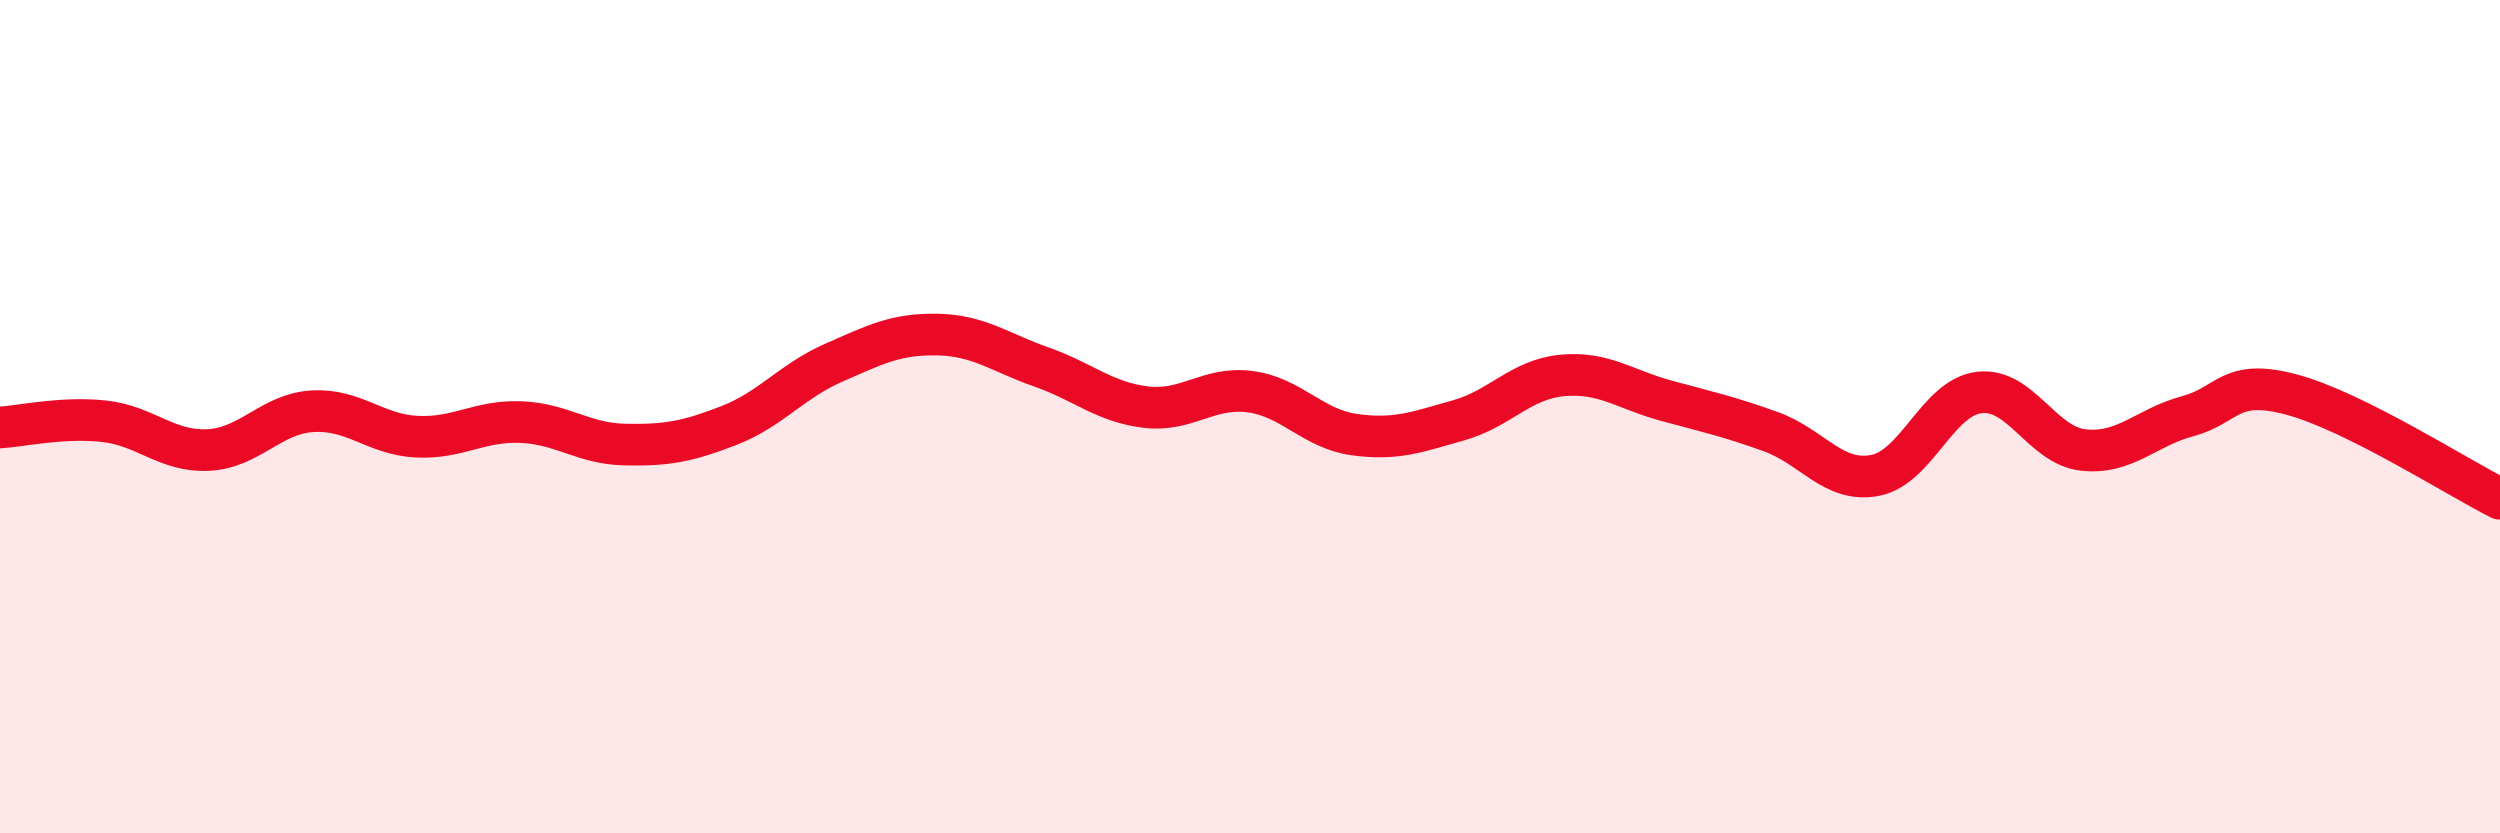
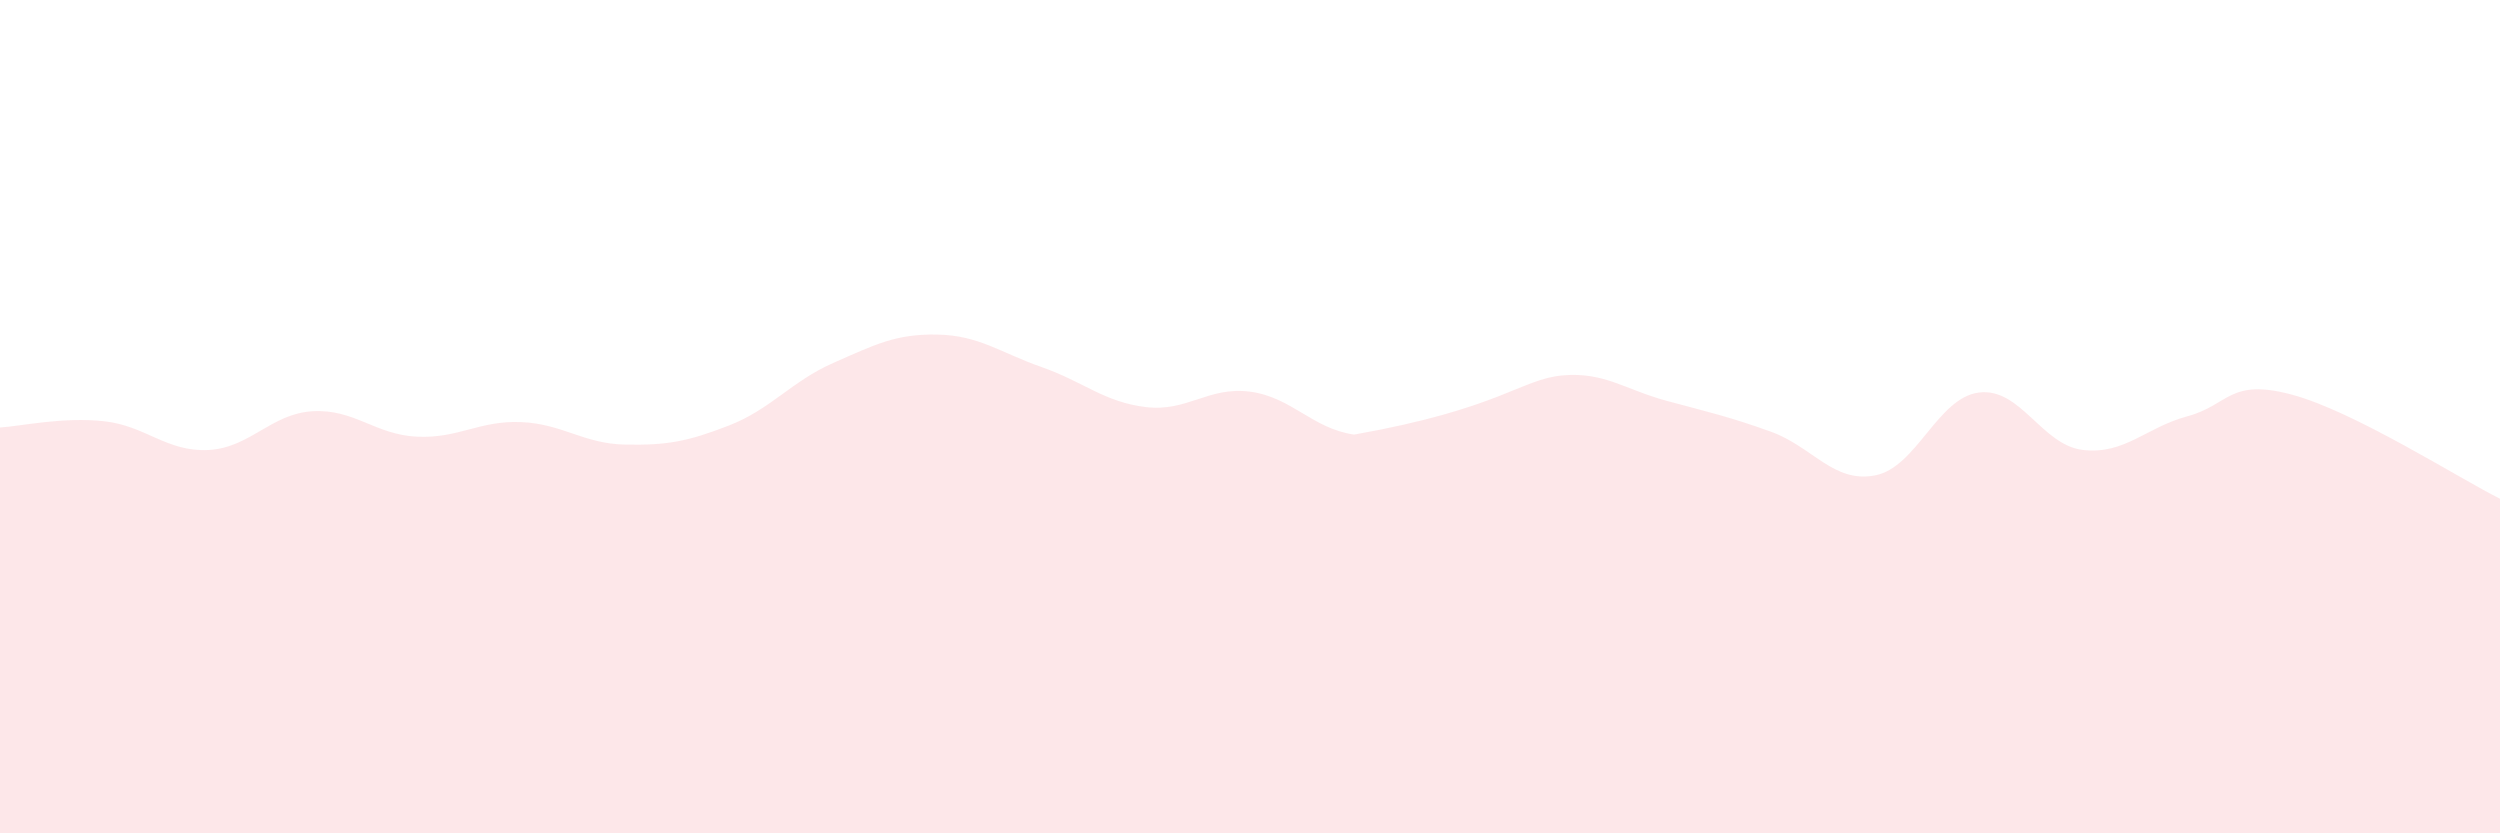
<svg xmlns="http://www.w3.org/2000/svg" width="60" height="20" viewBox="0 0 60 20">
-   <path d="M 0,10.26 C 0.5,10.23 1.5,10 2.5,10.11 C 3.5,10.22 4,10.85 5,10.8 C 6,10.75 6.5,9.93 7.5,9.87 C 8.5,9.81 9,10.43 10,10.48 C 11,10.53 11.5,10.09 12.5,10.13 C 13.5,10.17 14,10.65 15,10.67 C 16,10.69 16.5,10.6 17.5,10.21 C 18.5,9.82 19,9.15 20,8.71 C 21,8.27 21.5,8.01 22.5,8.03 C 23.5,8.05 24,8.46 25,8.81 C 26,9.16 26.5,9.65 27.5,9.77 C 28.5,9.89 29,9.27 30,9.4 C 31,9.53 31.5,10.29 32.5,10.43 C 33.5,10.57 34,10.37 35,10.09 C 36,9.81 36.5,9.1 37.5,9.01 C 38.5,8.92 39,9.35 40,9.62 C 41,9.89 41.5,10 42.5,10.36 C 43.5,10.72 44,11.6 45,11.41 C 46,11.22 46.5,9.54 47.5,9.42 C 48.5,9.3 49,10.69 50,10.8 C 51,10.91 51.5,10.26 52.5,9.99 C 53.5,9.72 53.5,9.07 55,9.47 C 56.5,9.87 59,11.47 60,11.97L60 20L0 20Z" fill="#EB0A25" opacity="0.1" stroke-linecap="round" stroke-linejoin="round" />
-   <path d="M 0,10.26 C 0.5,10.23 1.5,10 2.5,10.11 C 3.5,10.22 4,10.85 5,10.8 C 6,10.75 6.5,9.93 7.5,9.87 C 8.5,9.81 9,10.43 10,10.48 C 11,10.53 11.5,10.09 12.5,10.13 C 13.5,10.17 14,10.65 15,10.67 C 16,10.69 16.5,10.6 17.5,10.21 C 18.5,9.82 19,9.15 20,8.71 C 21,8.27 21.5,8.01 22.5,8.03 C 23.5,8.05 24,8.46 25,8.81 C 26,9.16 26.5,9.65 27.5,9.77 C 28.5,9.89 29,9.27 30,9.4 C 31,9.53 31.5,10.29 32.5,10.43 C 33.5,10.57 34,10.37 35,10.09 C 36,9.81 36.5,9.1 37.5,9.01 C 38.5,8.92 39,9.35 40,9.62 C 41,9.89 41.5,10 42.5,10.36 C 43.5,10.72 44,11.6 45,11.41 C 46,11.22 46.5,9.54 47.5,9.42 C 48.5,9.3 49,10.69 50,10.8 C 51,10.91 51.5,10.26 52.5,9.99 C 53.5,9.72 53.5,9.07 55,9.47 C 56.5,9.87 59,11.47 60,11.97" stroke="#EB0A25" stroke-width="1" fill="none" stroke-linecap="round" stroke-linejoin="round" />
+   <path d="M 0,10.26 C 0.5,10.23 1.5,10 2.5,10.11 C 3.5,10.22 4,10.85 5,10.8 C 6,10.75 6.5,9.93 7.5,9.87 C 8.5,9.81 9,10.43 10,10.48 C 11,10.53 11.5,10.09 12.5,10.13 C 13.5,10.17 14,10.65 15,10.67 C 16,10.69 16.5,10.6 17.5,10.21 C 18.5,9.82 19,9.15 20,8.71 C 21,8.27 21.5,8.01 22.5,8.03 C 23.5,8.05 24,8.46 25,8.81 C 26,9.16 26.5,9.65 27.5,9.77 C 28.5,9.89 29,9.27 30,9.4 C 31,9.53 31.5,10.29 32.5,10.43 C 36,9.81 36.5,9.1 37.5,9.01 C 38.5,8.92 39,9.35 40,9.62 C 41,9.89 41.5,10 42.5,10.36 C 43.5,10.72 44,11.6 45,11.41 C 46,11.22 46.5,9.54 47.5,9.42 C 48.5,9.3 49,10.69 50,10.8 C 51,10.91 51.5,10.26 52.5,9.99 C 53.5,9.72 53.5,9.07 55,9.47 C 56.5,9.87 59,11.47 60,11.97L60 20L0 20Z" fill="#EB0A25" opacity="0.1" stroke-linecap="round" stroke-linejoin="round" />
</svg>